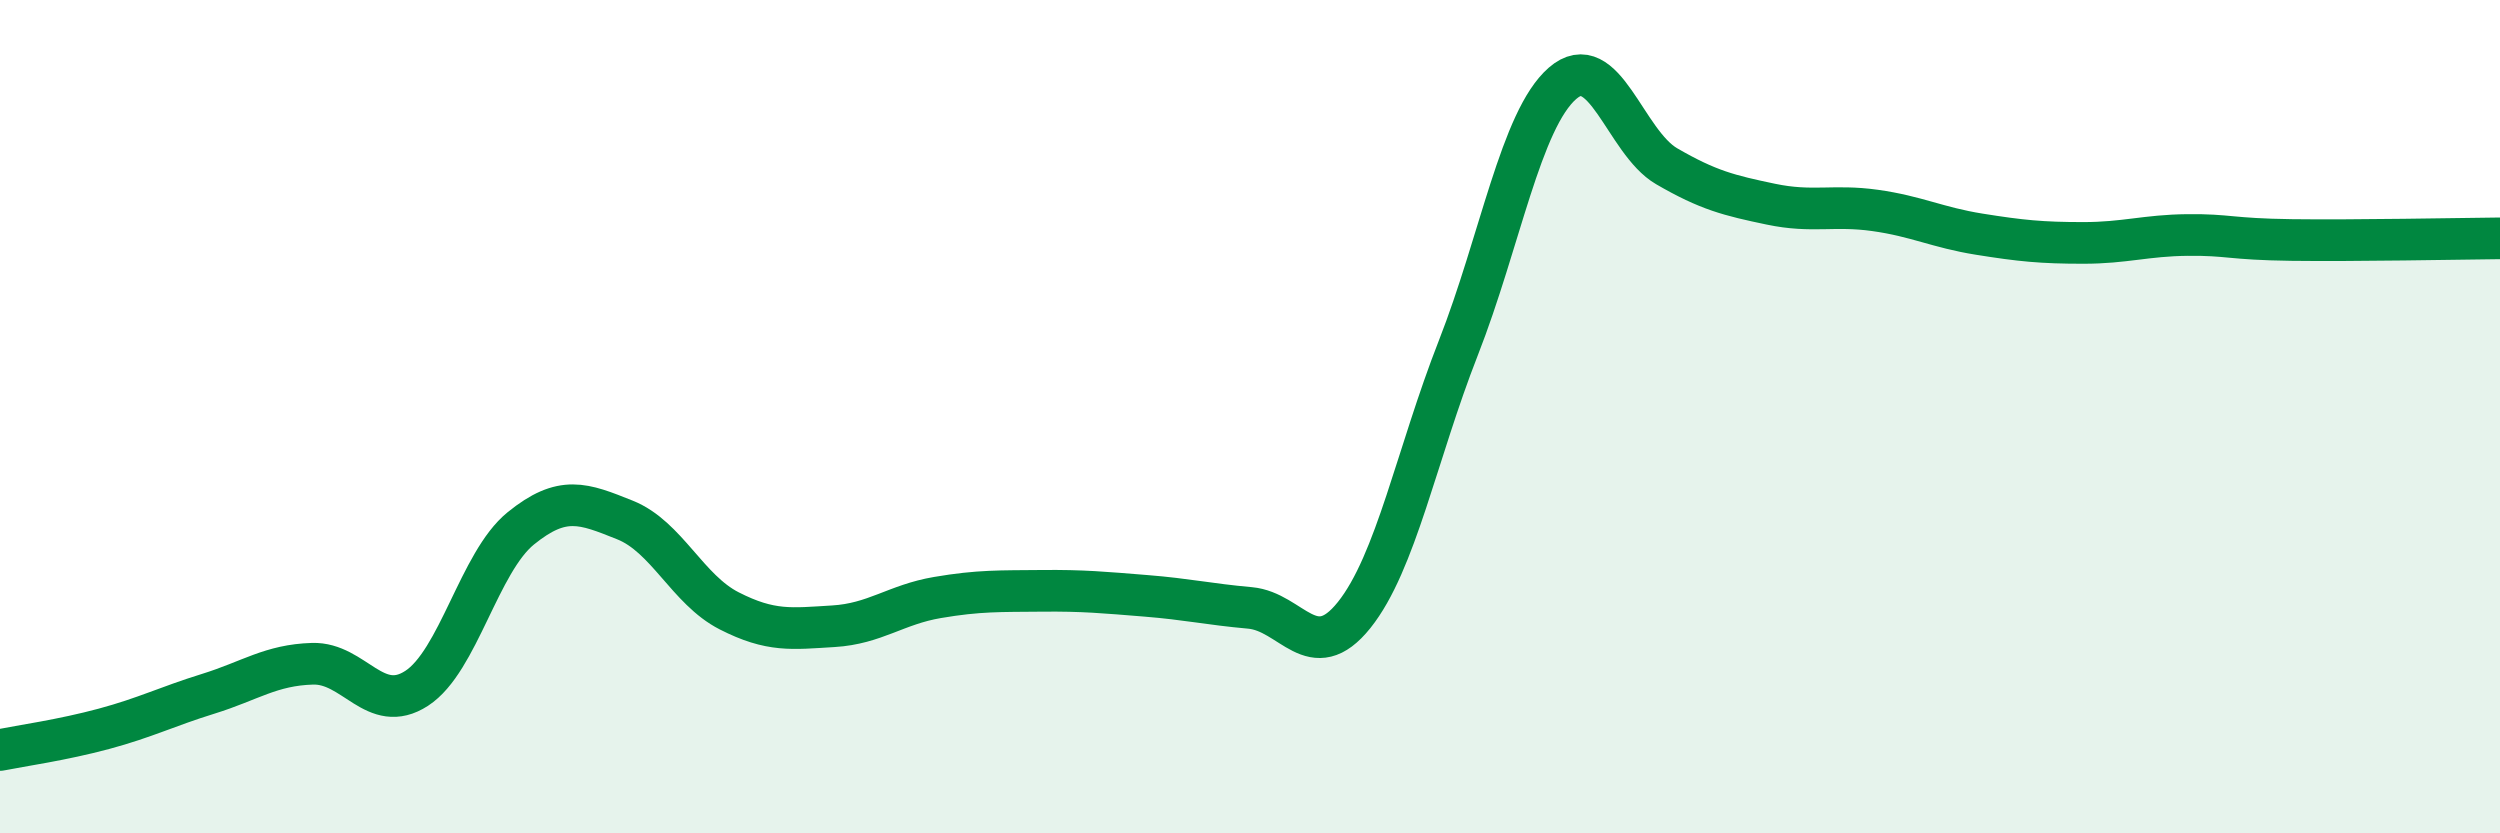
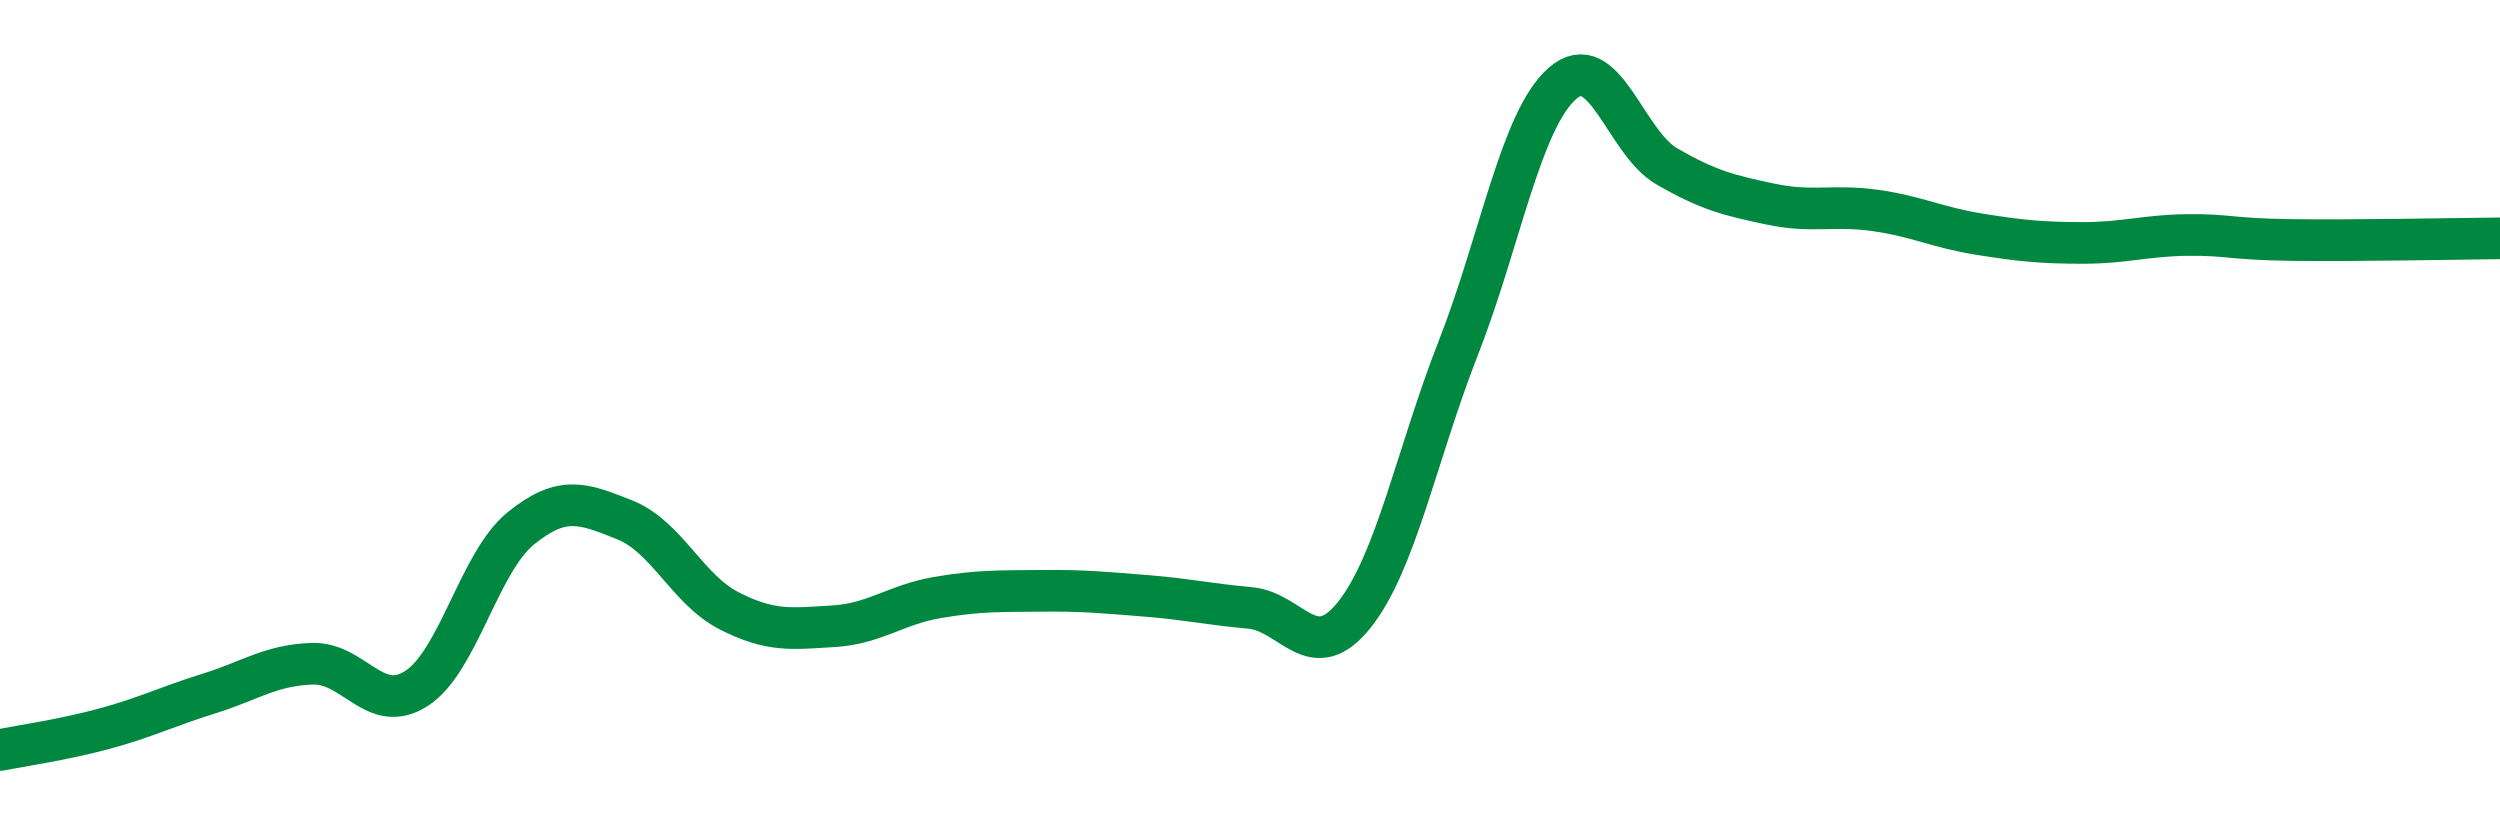
<svg xmlns="http://www.w3.org/2000/svg" width="60" height="20" viewBox="0 0 60 20">
-   <path d="M 0,18 C 0.5,17.9 1.5,17.76 2.5,17.49 C 3.5,17.22 4,16.96 5,16.65 C 6,16.34 6.5,15.96 7.5,15.93 C 8.5,15.9 9,17.17 10,16.52 C 11,15.87 11.5,13.49 12.5,12.68 C 13.5,11.87 14,12.08 15,12.48 C 16,12.88 16.5,14.15 17.5,14.66 C 18.5,15.17 19,15.09 20,15.03 C 21,14.97 21.5,14.51 22.5,14.34 C 23.5,14.17 24,14.19 25,14.18 C 26,14.17 26.5,14.22 27.5,14.3 C 28.5,14.38 29,14.5 30,14.59 C 31,14.68 31.5,16.01 32.5,14.76 C 33.5,13.51 34,10.9 35,8.35 C 36,5.8 36.5,2.87 37.5,2 C 38.5,1.13 39,3.41 40,3.99 C 41,4.57 41.5,4.69 42.5,4.9 C 43.5,5.11 44,4.91 45,5.05 C 46,5.19 46.5,5.46 47.5,5.62 C 48.5,5.78 49,5.83 50,5.83 C 51,5.83 51.5,5.65 52.5,5.64 C 53.5,5.63 53.5,5.74 55,5.76 C 56.5,5.78 59,5.73 60,5.72L60 20L0 20Z" fill="#008740" opacity="0.1" stroke-linecap="round" stroke-linejoin="round" />
  <path d="M 0,18 C 0.5,17.9 1.5,17.76 2.5,17.49 C 3.5,17.22 4,16.96 5,16.65 C 6,16.34 6.5,15.96 7.5,15.93 C 8.5,15.9 9,17.17 10,16.52 C 11,15.87 11.5,13.49 12.5,12.68 C 13.5,11.87 14,12.08 15,12.48 C 16,12.88 16.5,14.15 17.5,14.66 C 18.5,15.17 19,15.09 20,15.03 C 21,14.97 21.5,14.51 22.5,14.34 C 23.5,14.17 24,14.19 25,14.18 C 26,14.17 26.5,14.22 27.5,14.3 C 28.5,14.38 29,14.5 30,14.59 C 31,14.68 31.5,16.01 32.5,14.76 C 33.5,13.51 34,10.9 35,8.35 C 36,5.8 36.5,2.87 37.5,2 C 38.5,1.13 39,3.41 40,3.99 C 41,4.57 41.5,4.69 42.5,4.9 C 43.5,5.11 44,4.91 45,5.05 C 46,5.19 46.5,5.46 47.5,5.62 C 48.5,5.78 49,5.83 50,5.83 C 51,5.83 51.5,5.65 52.5,5.64 C 53.5,5.63 53.5,5.74 55,5.76 C 56.5,5.78 59,5.73 60,5.72" stroke="#008740" stroke-width="1" fill="none" stroke-linecap="round" stroke-linejoin="round" />
</svg>